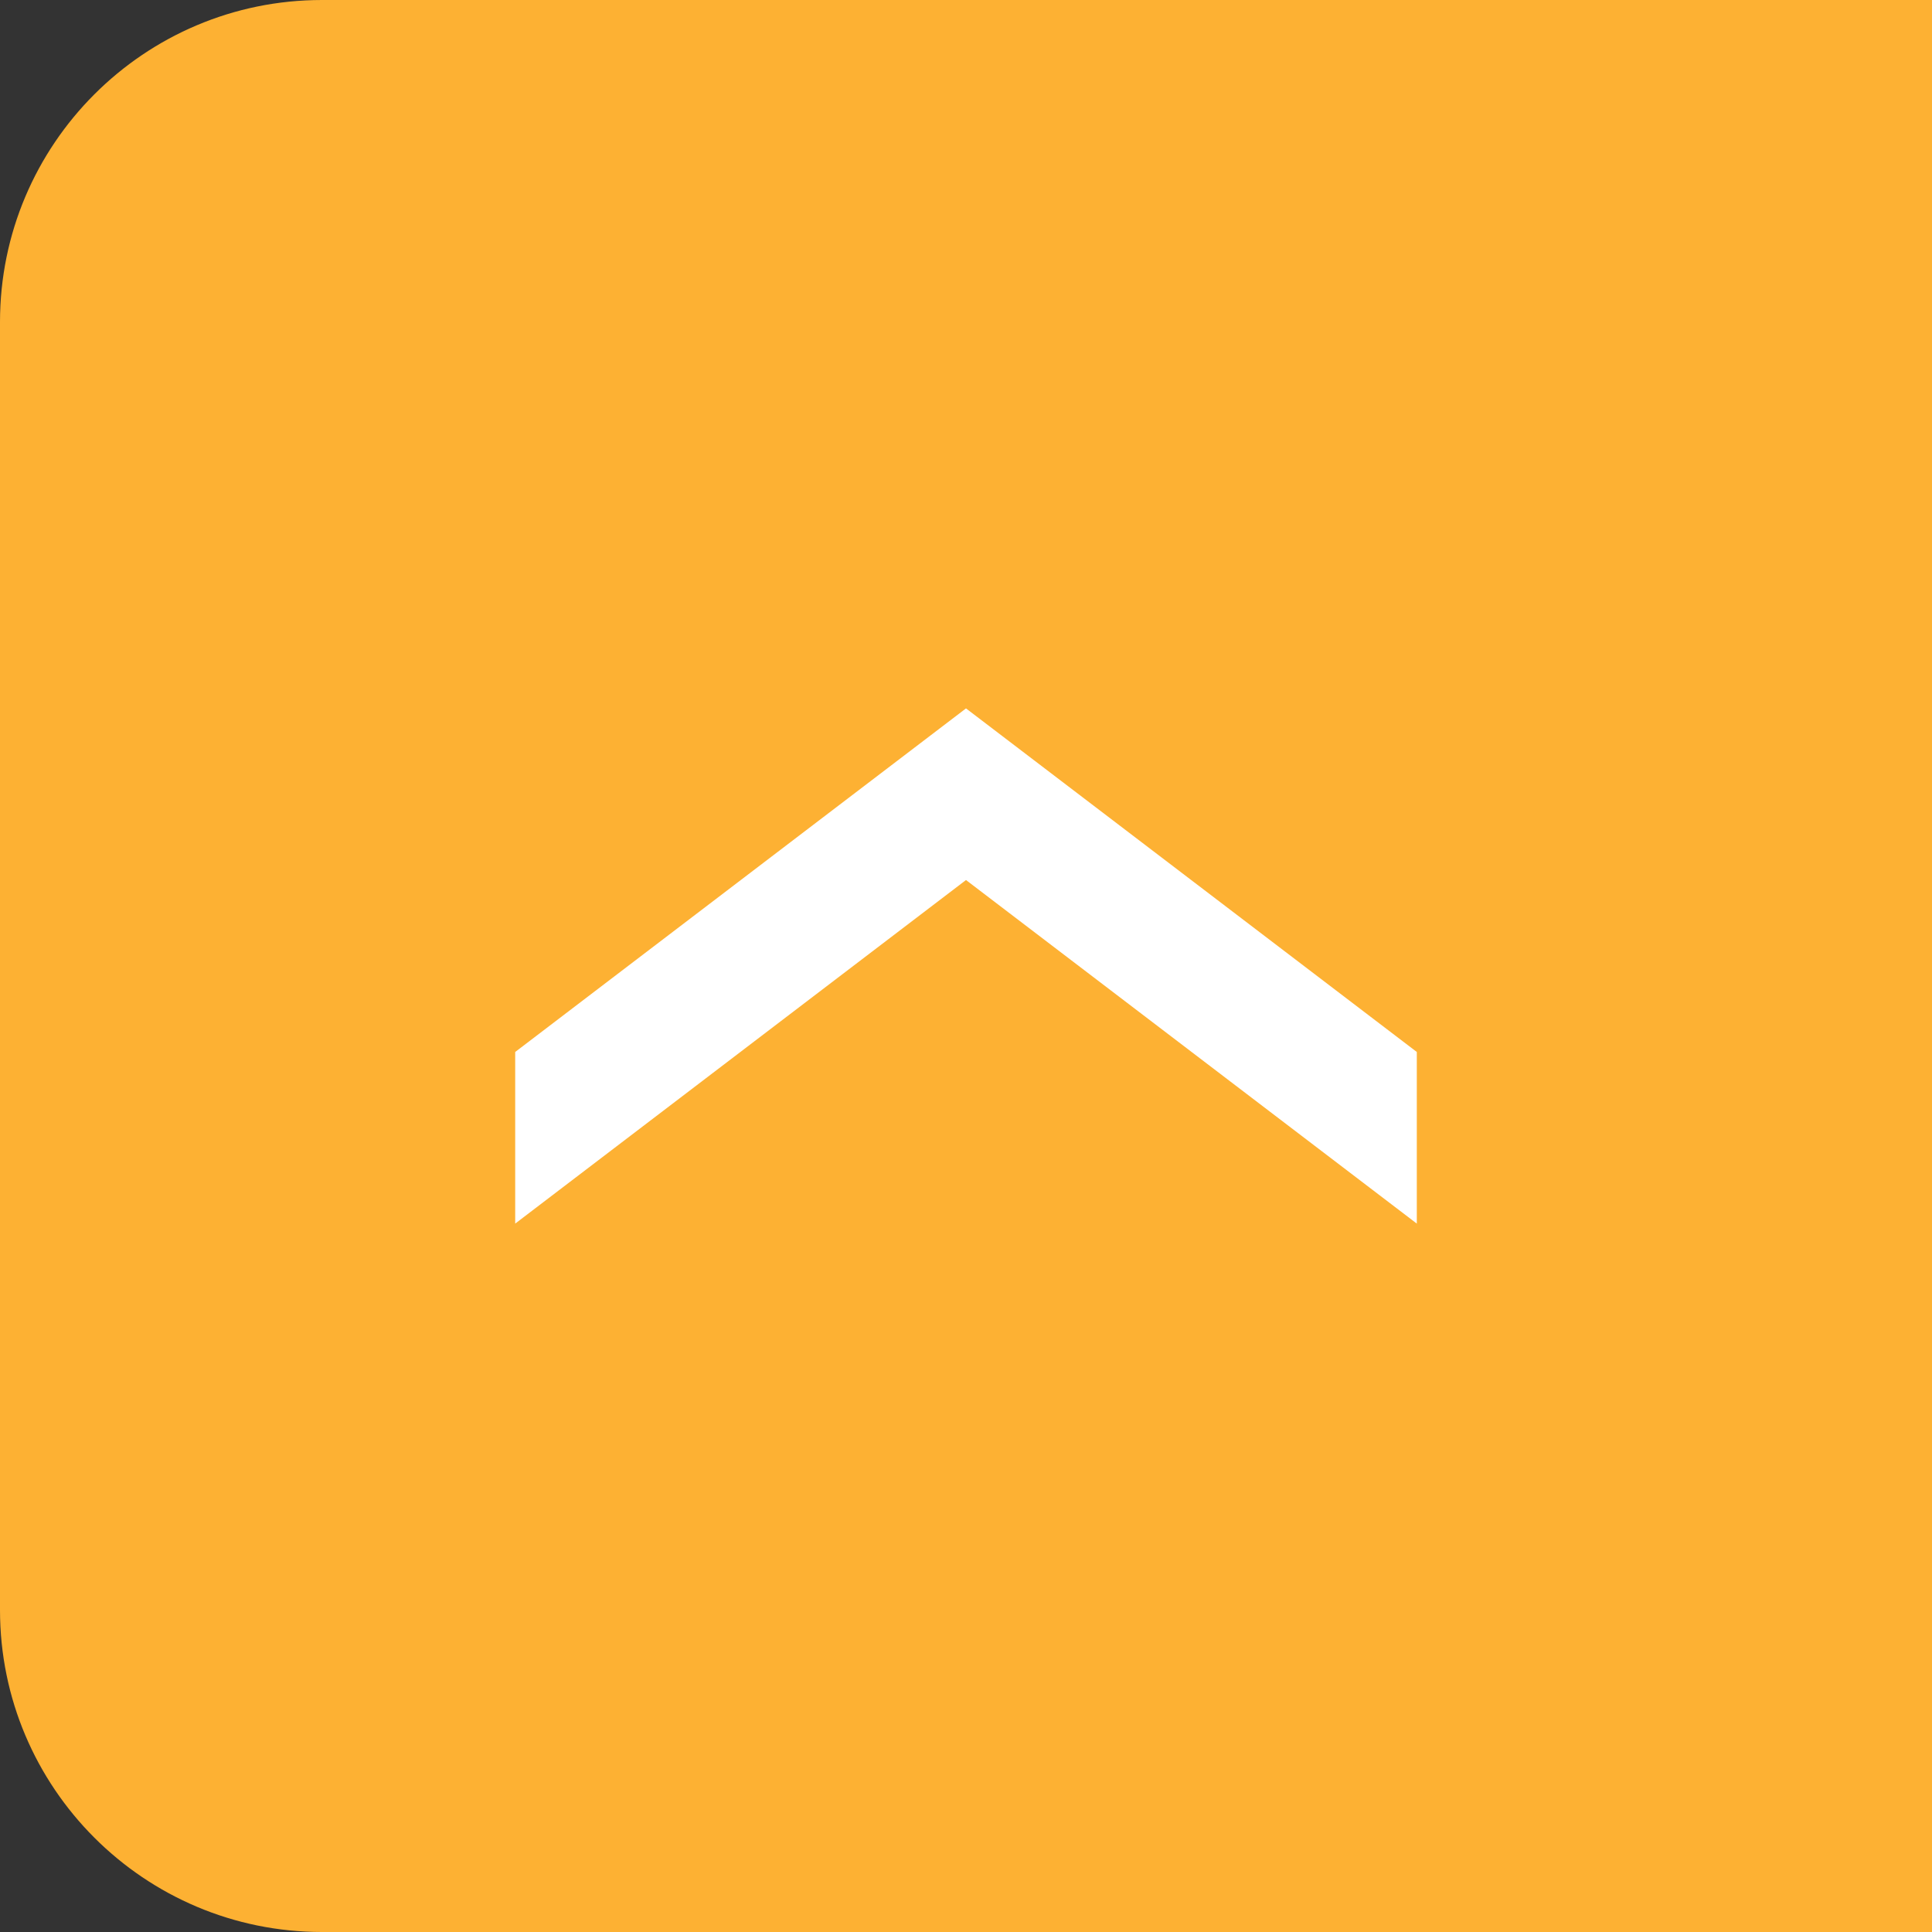
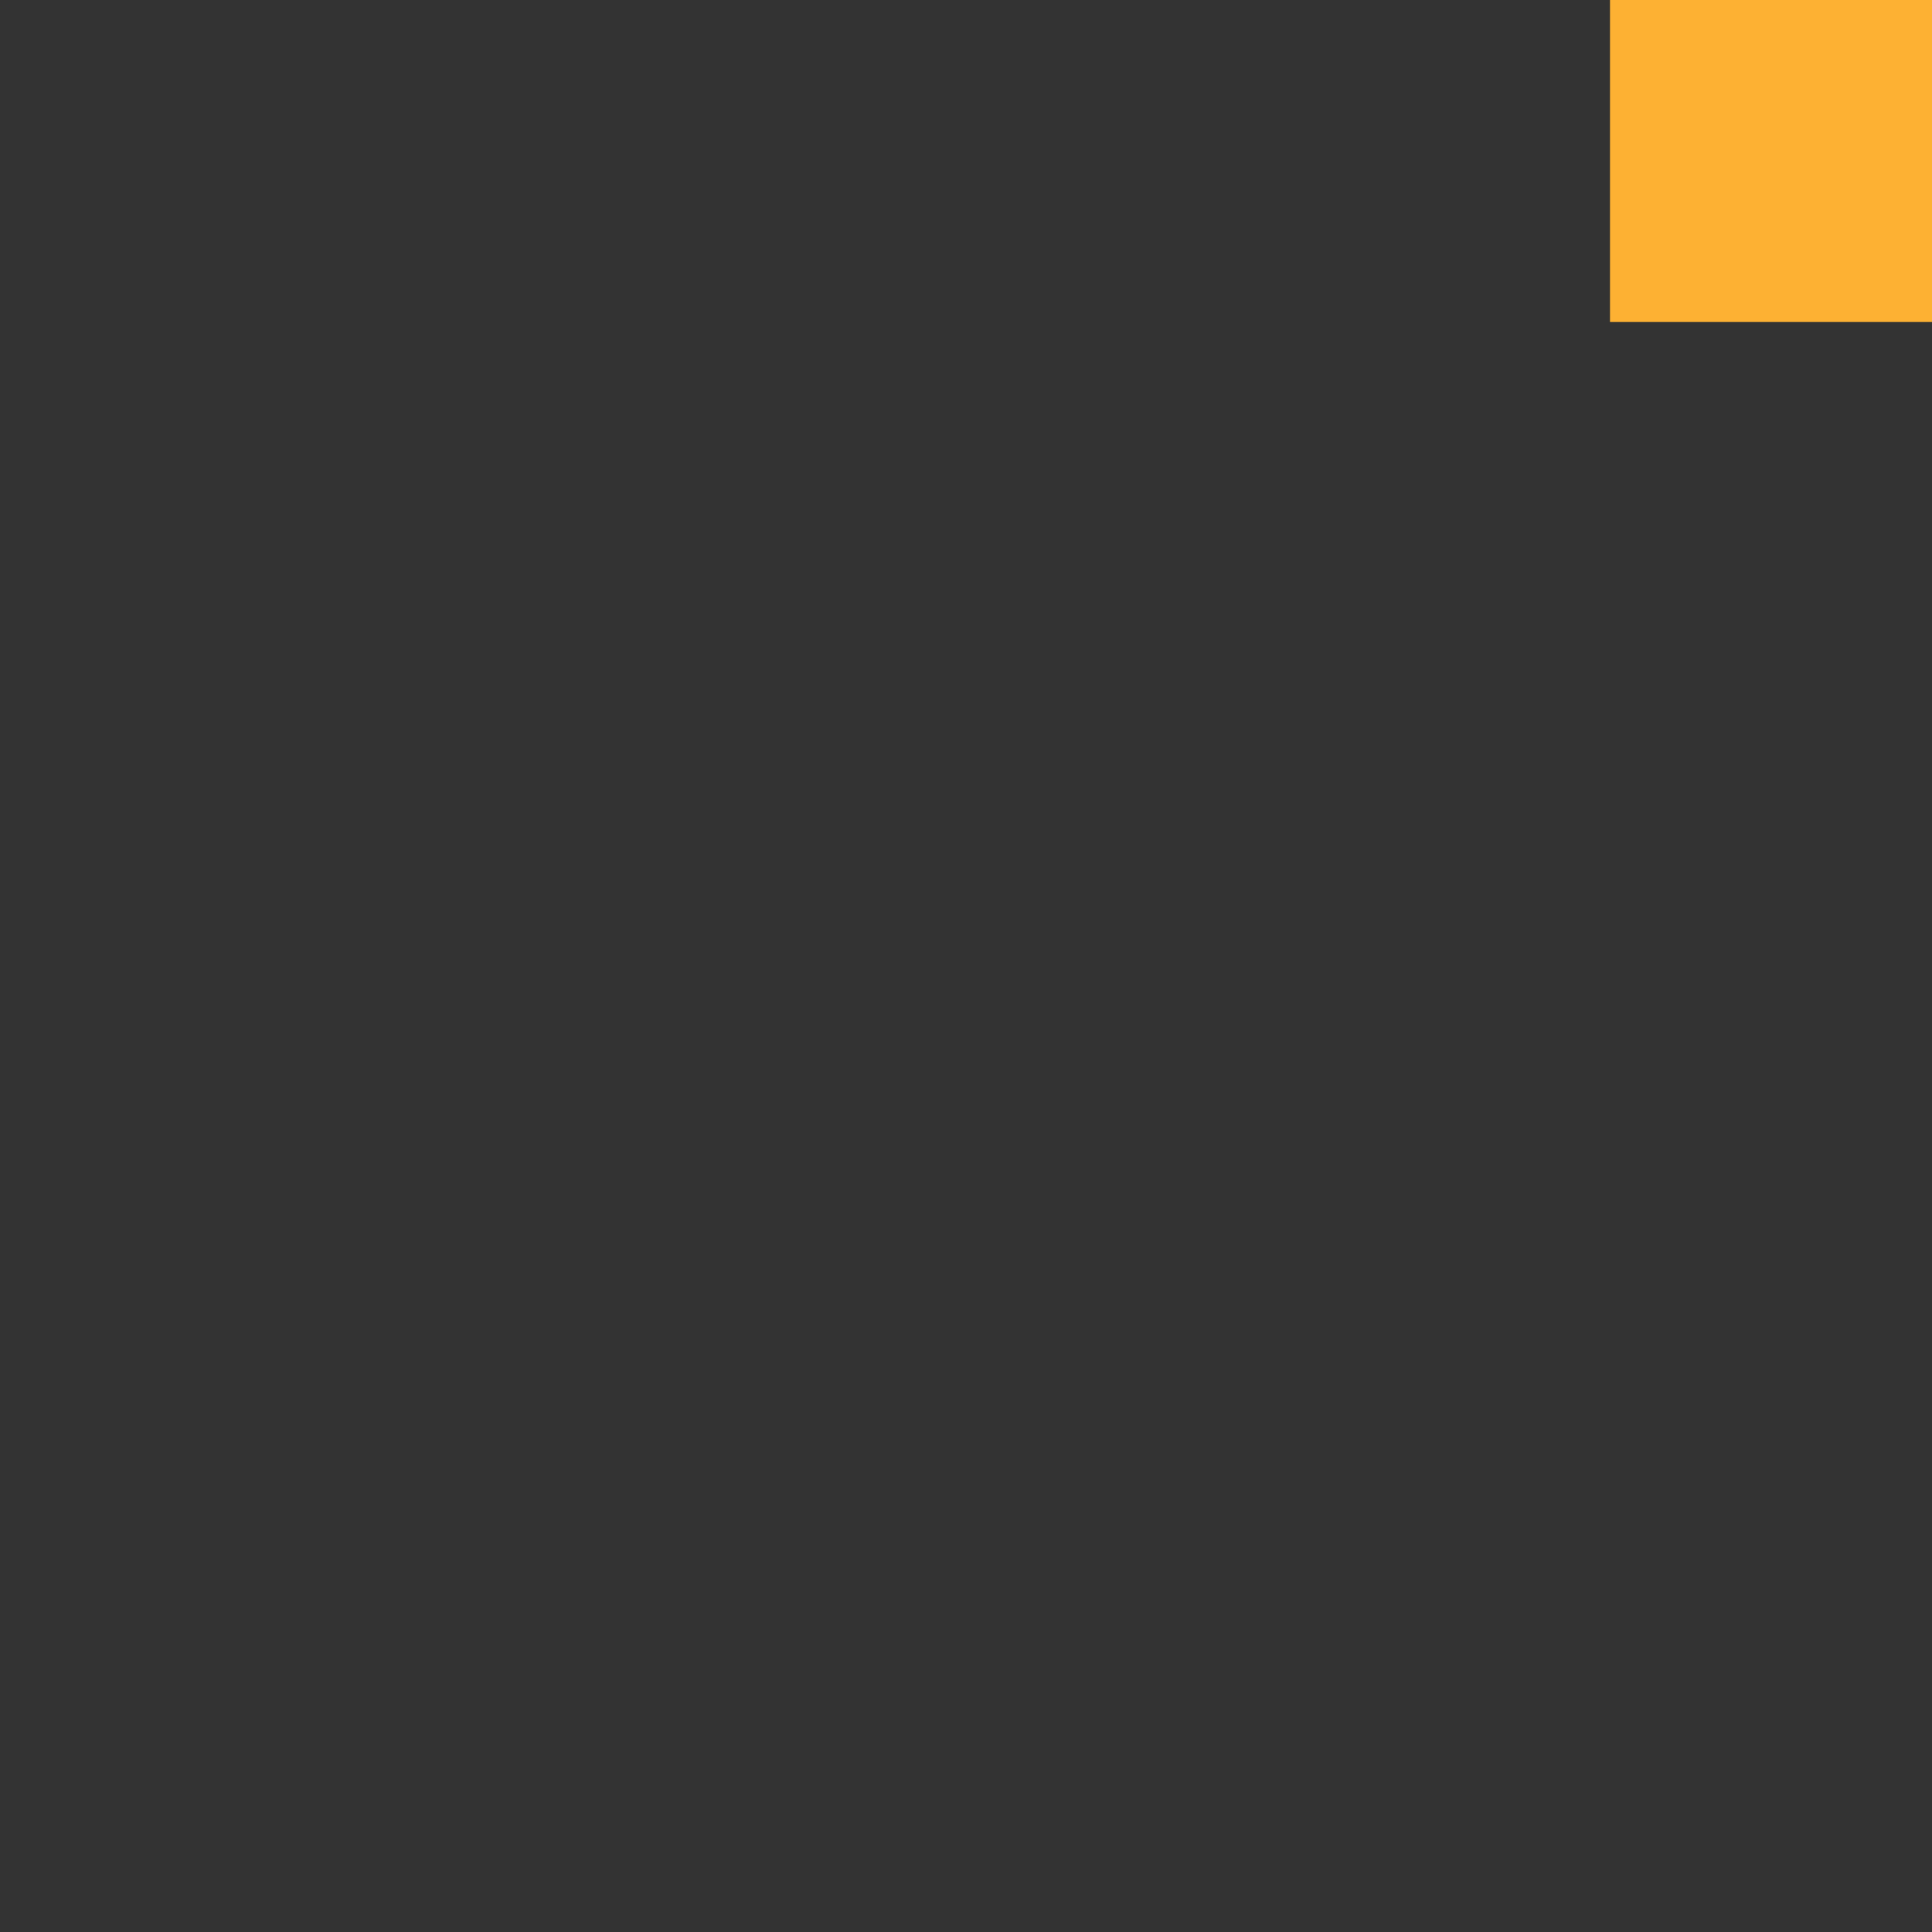
<svg xmlns="http://www.w3.org/2000/svg" version="1.1" id="_x32_" x="0px" y="0px" width="60px" height="60px" viewBox="225.5 226.5 60 60" enable-background="new 225.5 226.5 60 60" xml:space="preserve">
  <rect x="225.5" y="226.5" width="60" height="60" fill="#333333" stroke="none" />
  <g>
-     <path fill-rule="evenodd" clip-rule="evenodd" fill="#FDB133" d="M235.5,226.5h40c5.52,0,10,4.48,10,10v40c0,5.52-4.48,10-10,10   h-40c-5.52,0-10-4.48-10-10v-40C225.5,230.98,229.98,226.5,235.5,226.5z" />
-     <rect x="275.5" y="276.5" fill-rule="evenodd" clip-rule="evenodd" fill="#FDB133" width="10" height="10" />
    <rect x="275.5" y="226.5" fill-rule="evenodd" clip-rule="evenodd" fill="#FDB133" width="10" height="10" />
  </g>
-   <polygon fill-rule="evenodd" clip-rule="evenodd" fill="#FFFFFF" points="241.5,264.5 241.5,259.17 255.5,248.5 269.5,259.17   269.5,264.5 255.5,253.83 " />
</svg>